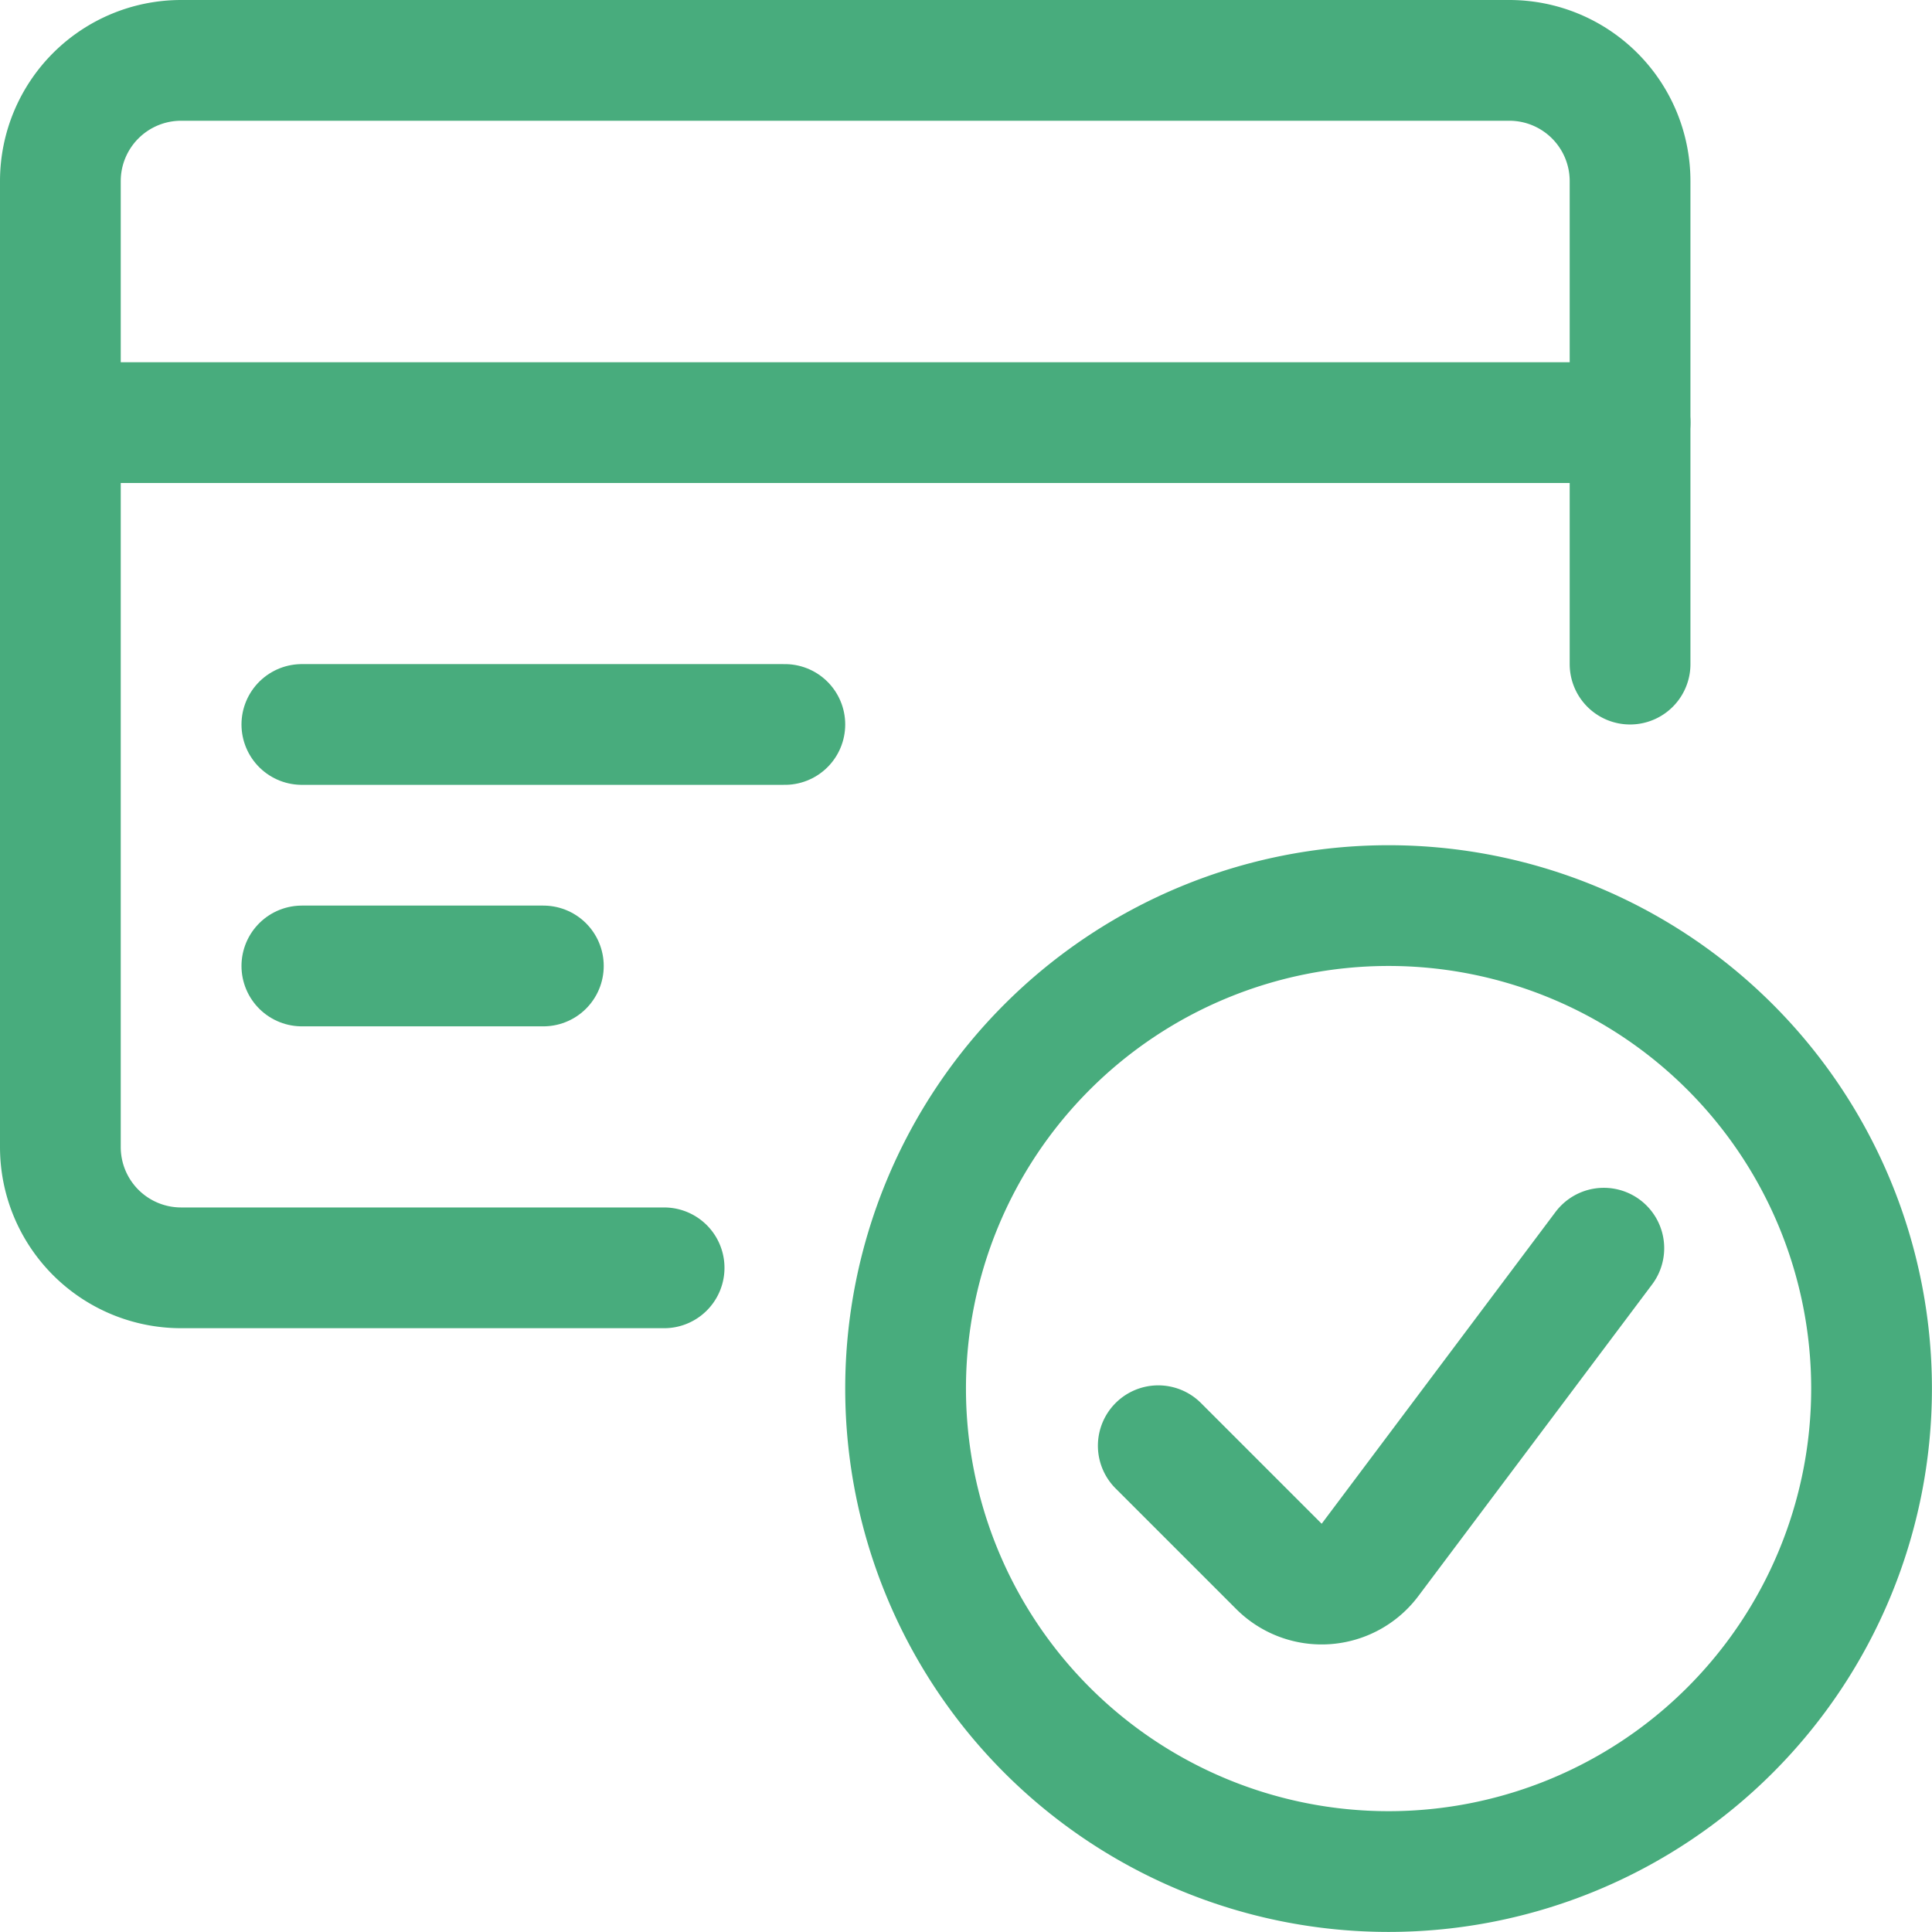
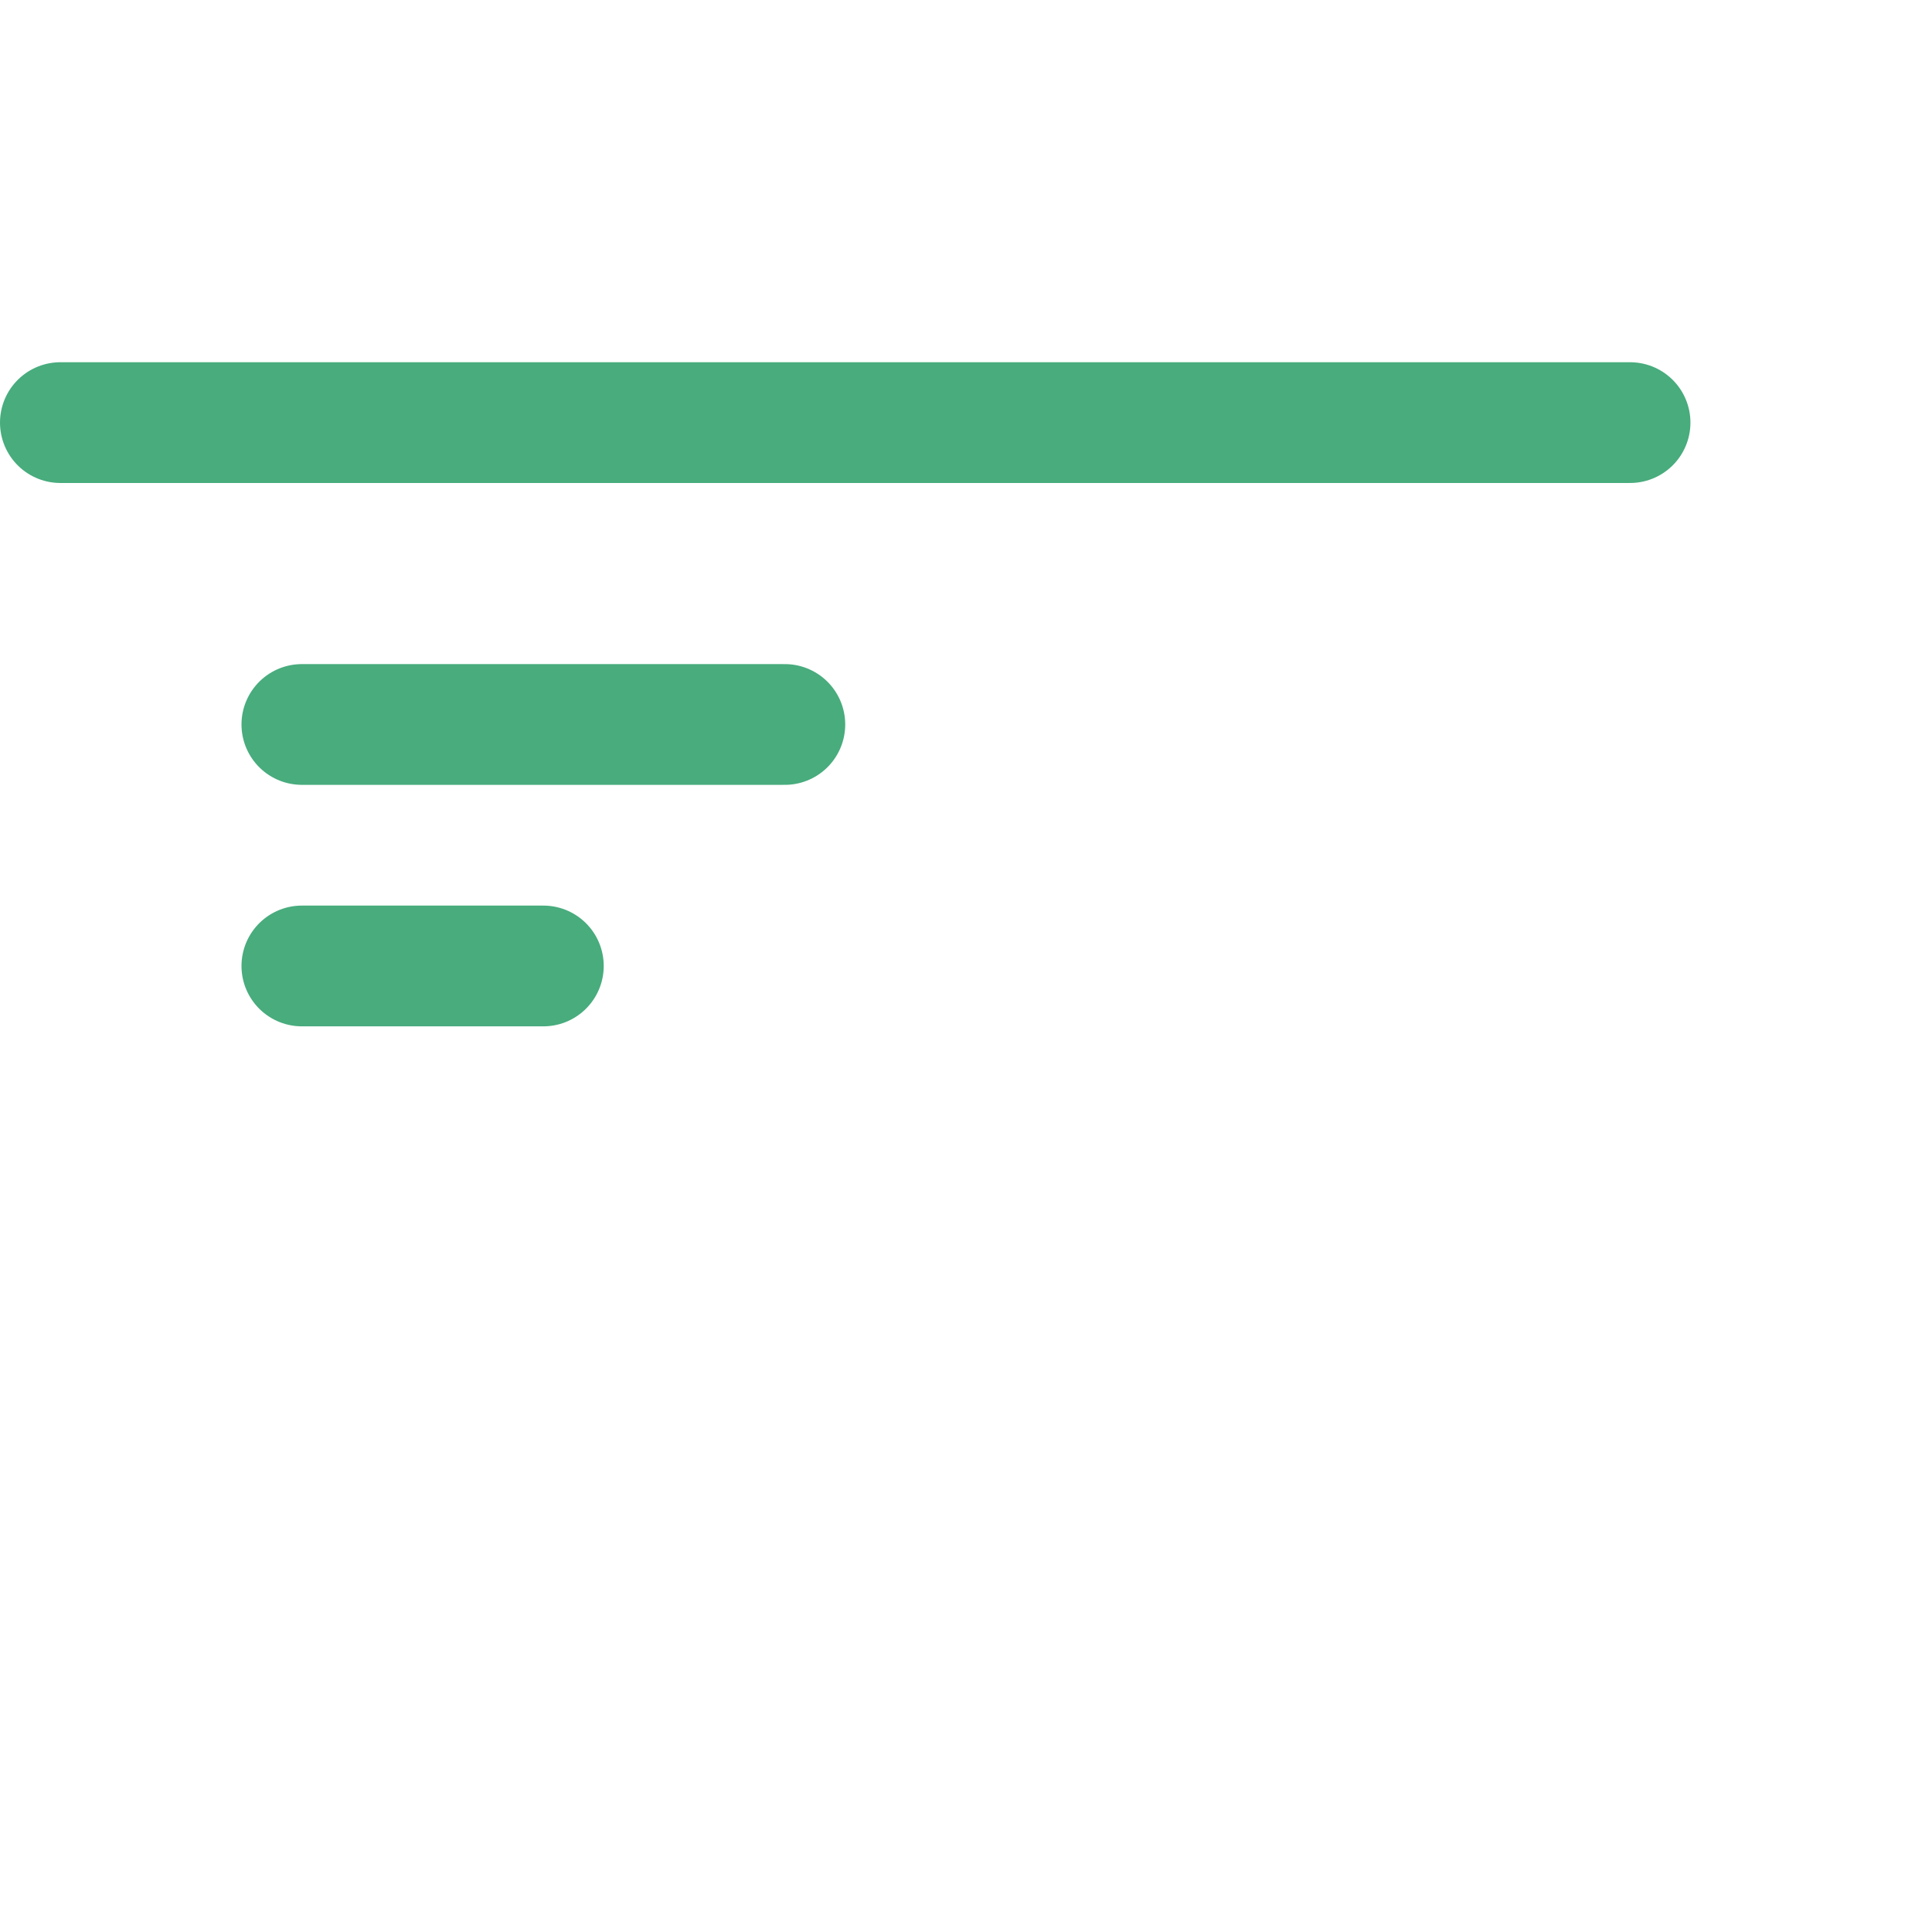
<svg xmlns="http://www.w3.org/2000/svg" viewBox="0 0 212 212">
  <g transform="matrix(8.833,0,0,8.833,0,0)">
-     <path d="M11.250 17.250 A6.000 6.000 0 1 0 23.250 17.250 A6.000 6.000 0 1 0 11.250 17.250 Z" fill="none" stroke="#48ac7d" stroke-linecap="round" stroke-linejoin="round" stroke-width="1.5" />
-     <path d="M19.924,15.506l-2.905,3.873a.751.751,0,0,1-1.13.081l-1.5-1.5" fill="none" stroke="#48ac7d" stroke-linecap="round" stroke-linejoin="round" stroke-width="1.5" />
-     <path d="M20.25,8.25v-6a1.5,1.5,0,0,0-1.5-1.5H2.25a1.5,1.5,0,0,0-1.5,1.5v12a1.5,1.5,0,0,0,1.5,1.5h6" fill="none" stroke="#48ac7d" stroke-linecap="round" stroke-linejoin="round" stroke-width="1.5" />
    <path d="M0.75 5.25L20.25 5.25" fill="none" stroke="#48ac7d" stroke-linecap="round" stroke-linejoin="round" stroke-width="1.5" />
    <path d="M3.75 9L9.75 9" fill="none" stroke="#48ac7d" stroke-linecap="round" stroke-linejoin="round" stroke-width="1.5" />
    <path d="M3.75 12L6.75 12" fill="none" stroke="#48ac7d" stroke-linecap="round" stroke-linejoin="round" stroke-width="1.5" />
  </g>
</svg>